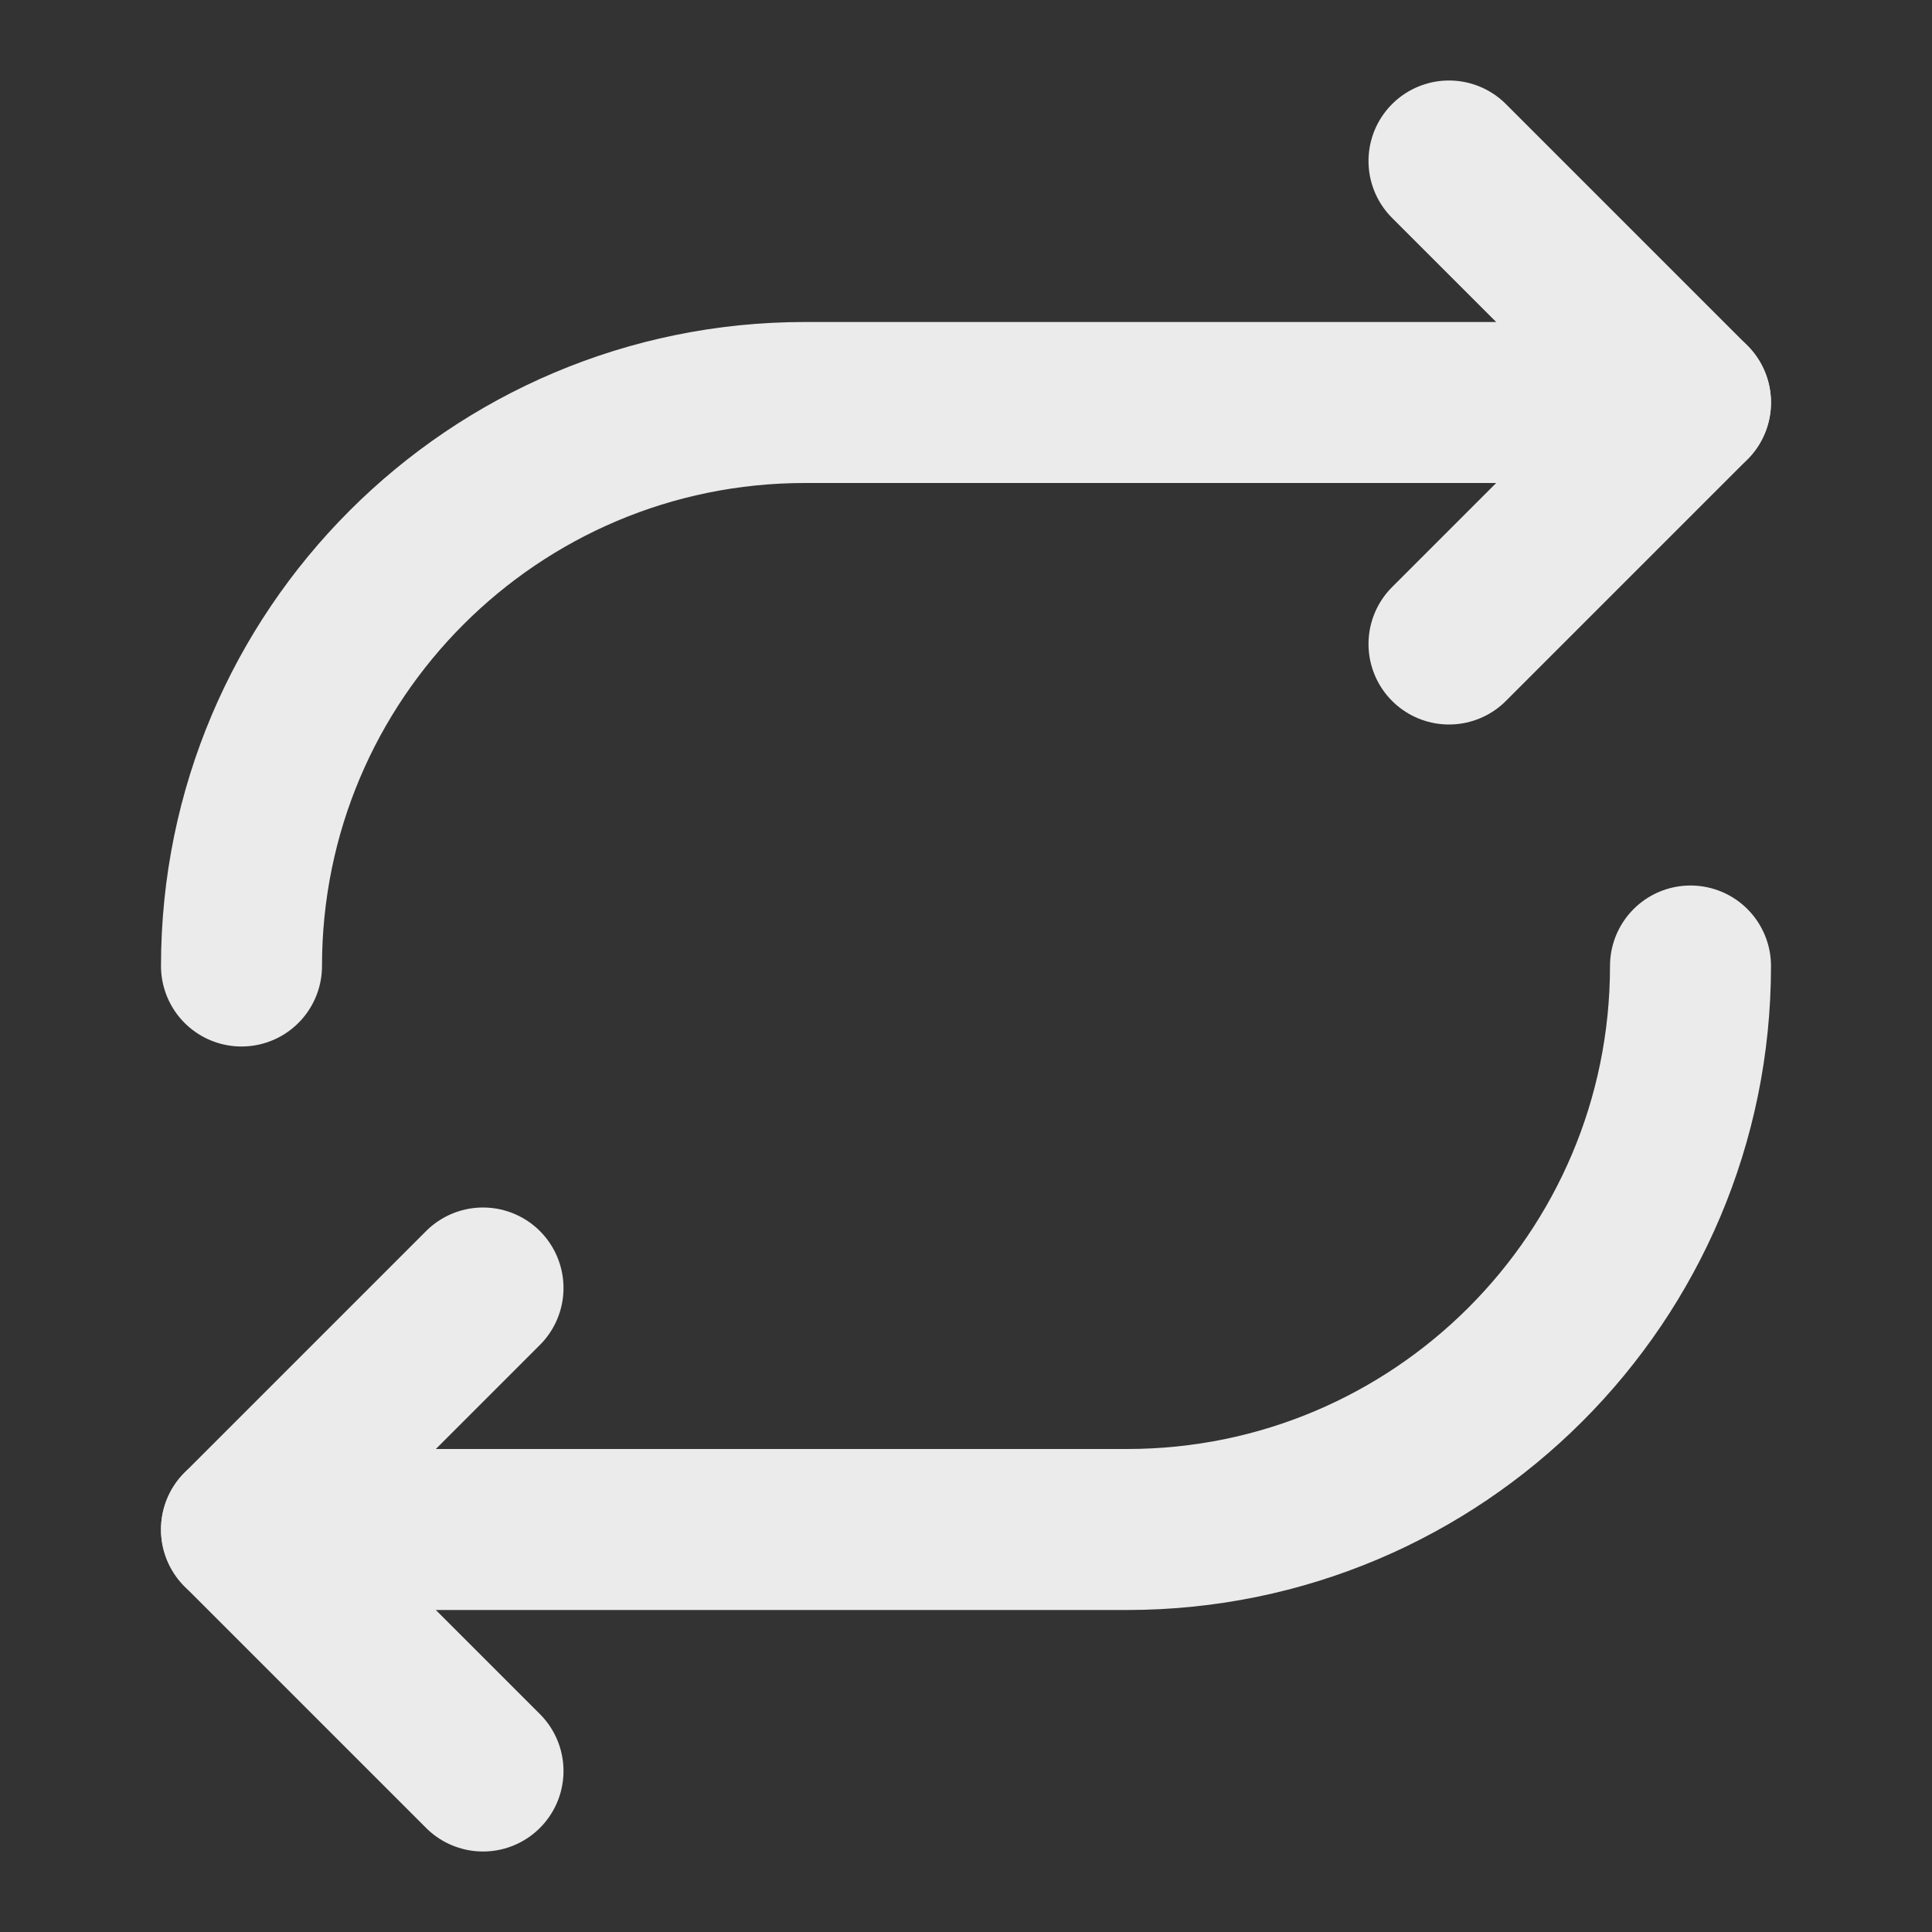
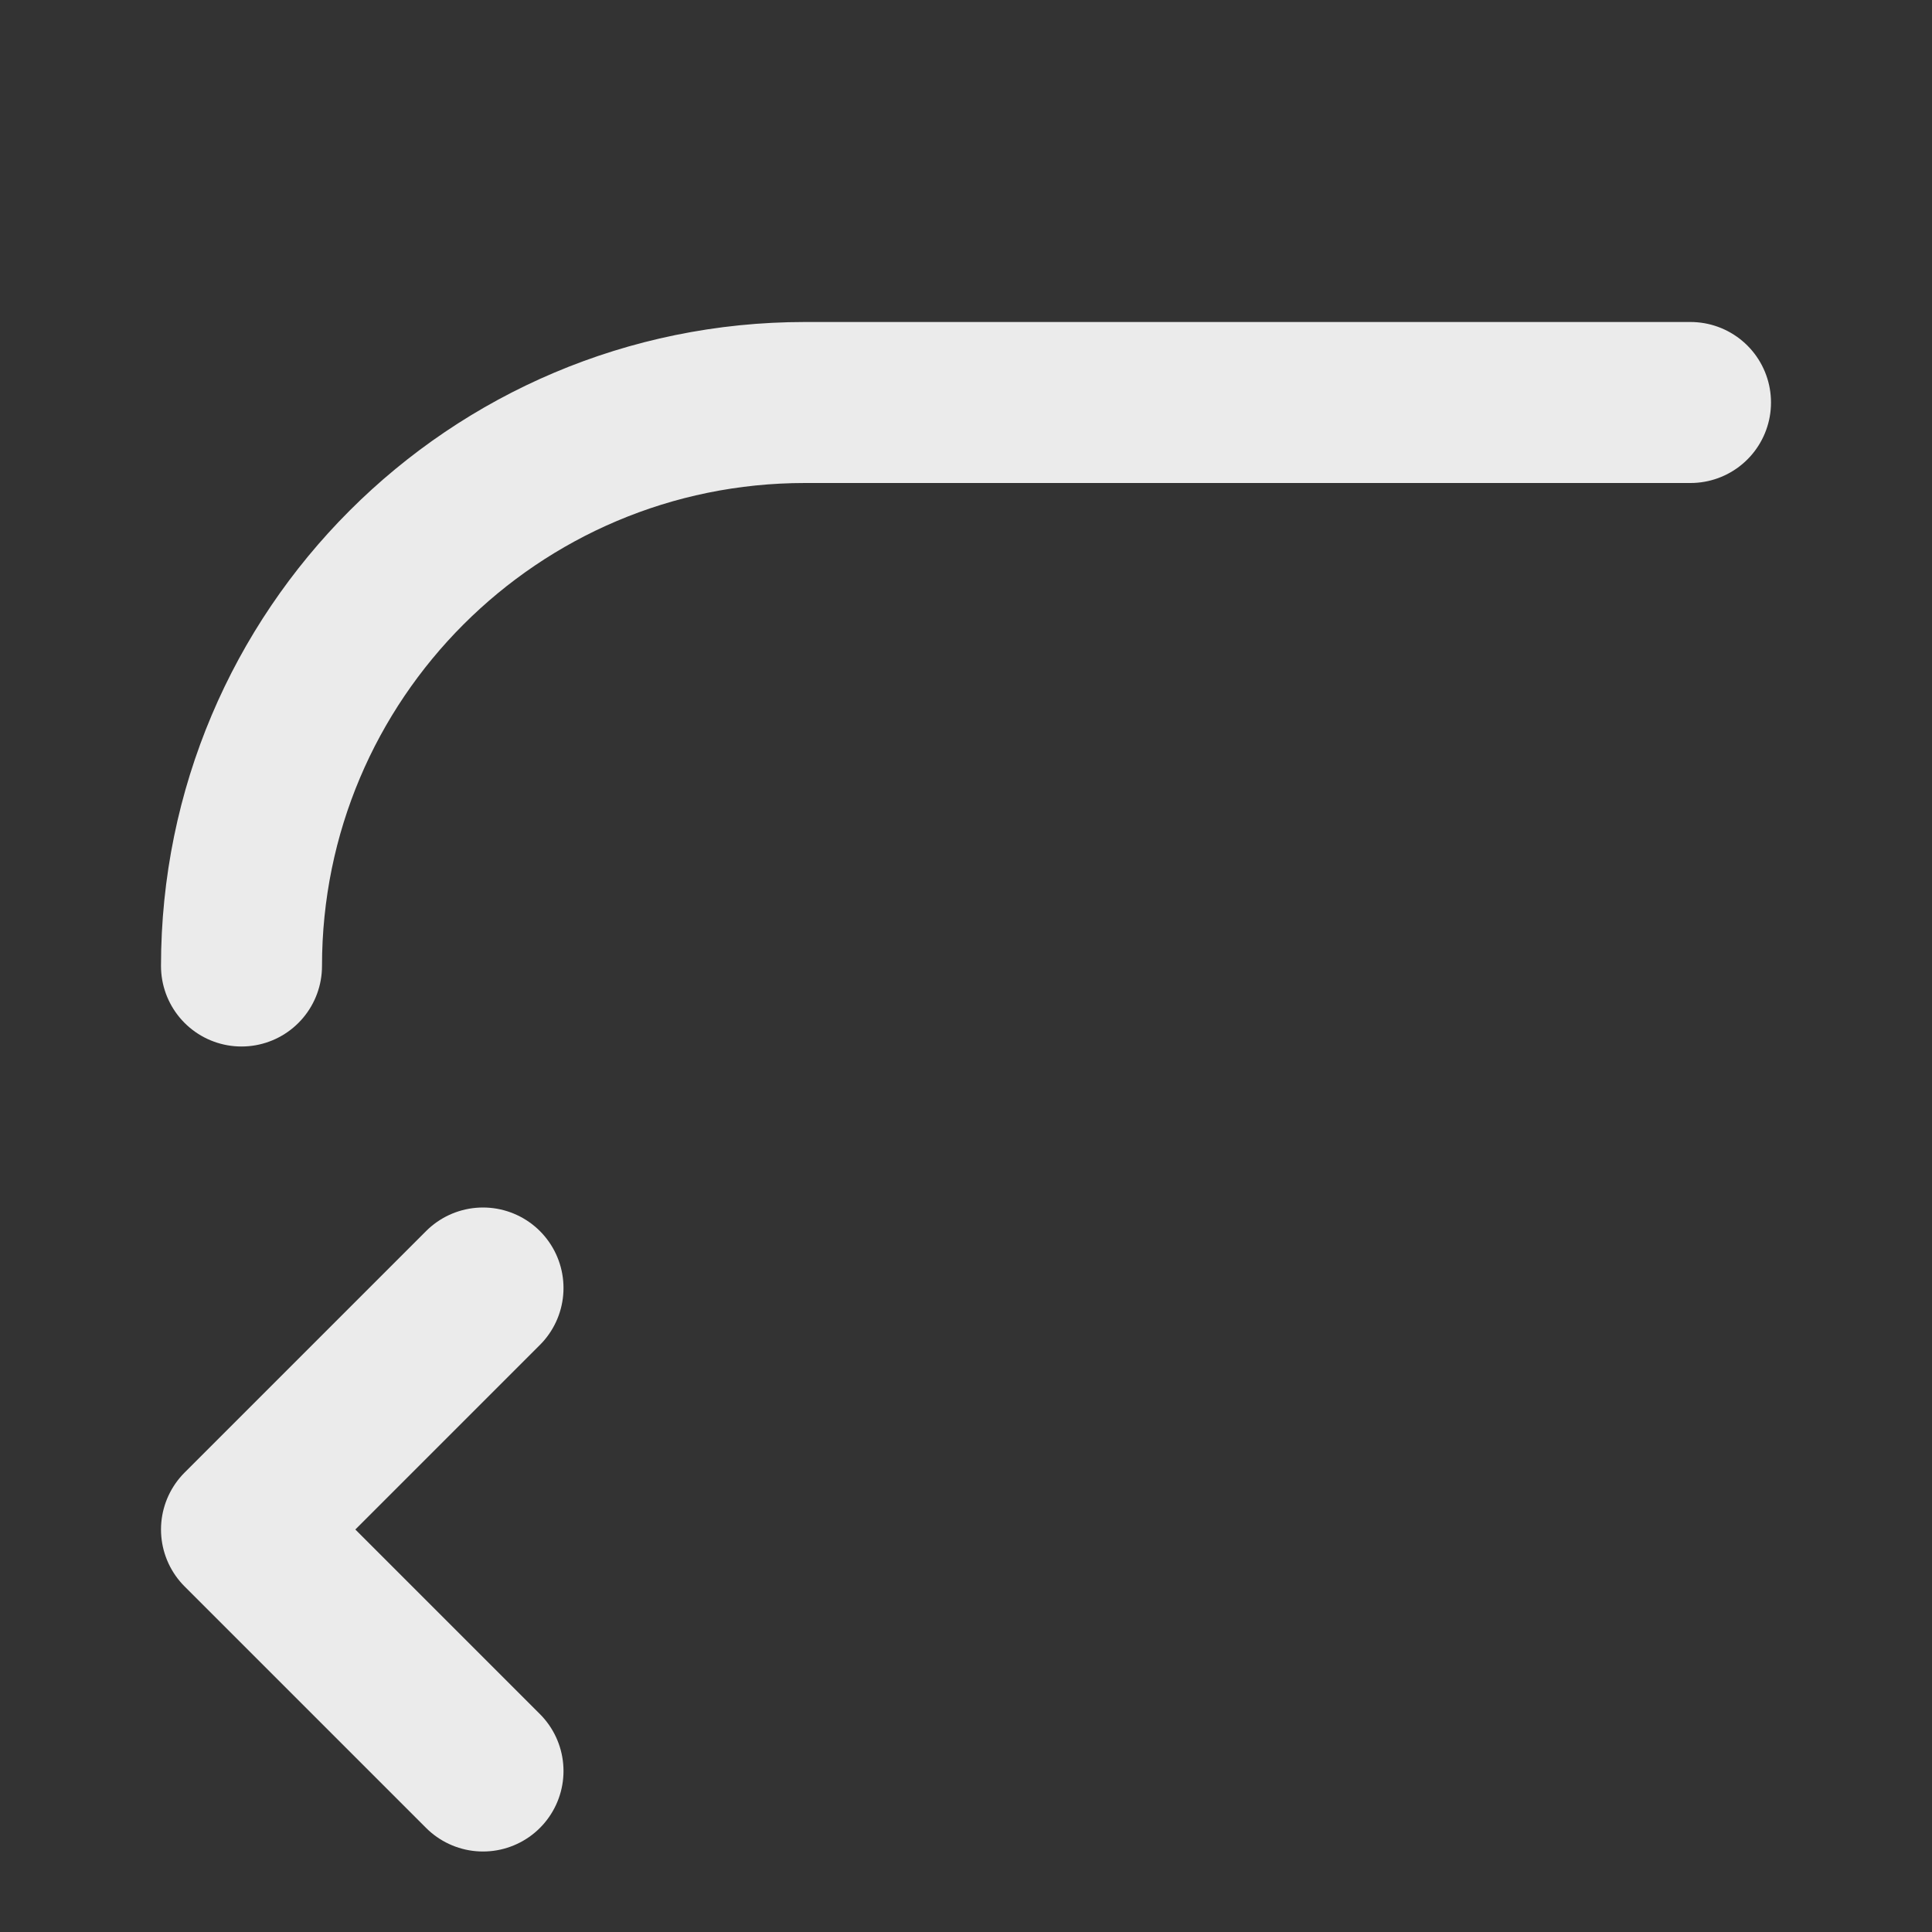
<svg xmlns="http://www.w3.org/2000/svg" width="800px" height="800px" viewBox="0 0 24 24" fill="none">
  <rect x="0" y="0" width="24" height="24" fill="#333333" stroke="none" />
  <g id="SVGRepo_bgCarrier" stroke-width="0" />
  <g id="SVGRepo_tracerCarrier" stroke-linecap="round" stroke-linejoin="round" />
  <g id="SVGRepo_iconCarrier">
-     <path d="M18 2L21 5L18 8" stroke="#ebebeb" stroke-width="2" stroke-linecap="round" stroke-linejoin="round" />
    <path d="M6 22L3 19L6 16" stroke="#ebebeb" stroke-width="2" stroke-linecap="round" stroke-linejoin="round" />
    <path d="M21 5H10C6.134 5 3 8.134 3 12" stroke="#ebebeb" stroke-width="2" stroke-linecap="round" stroke-linejoin="round" />
-     <path d="M3 19H14C17.866 19 21 15.866 21 12" stroke="#ebebeb" stroke-width="2" stroke-linecap="round" stroke-linejoin="round" />
  </g>
</svg>